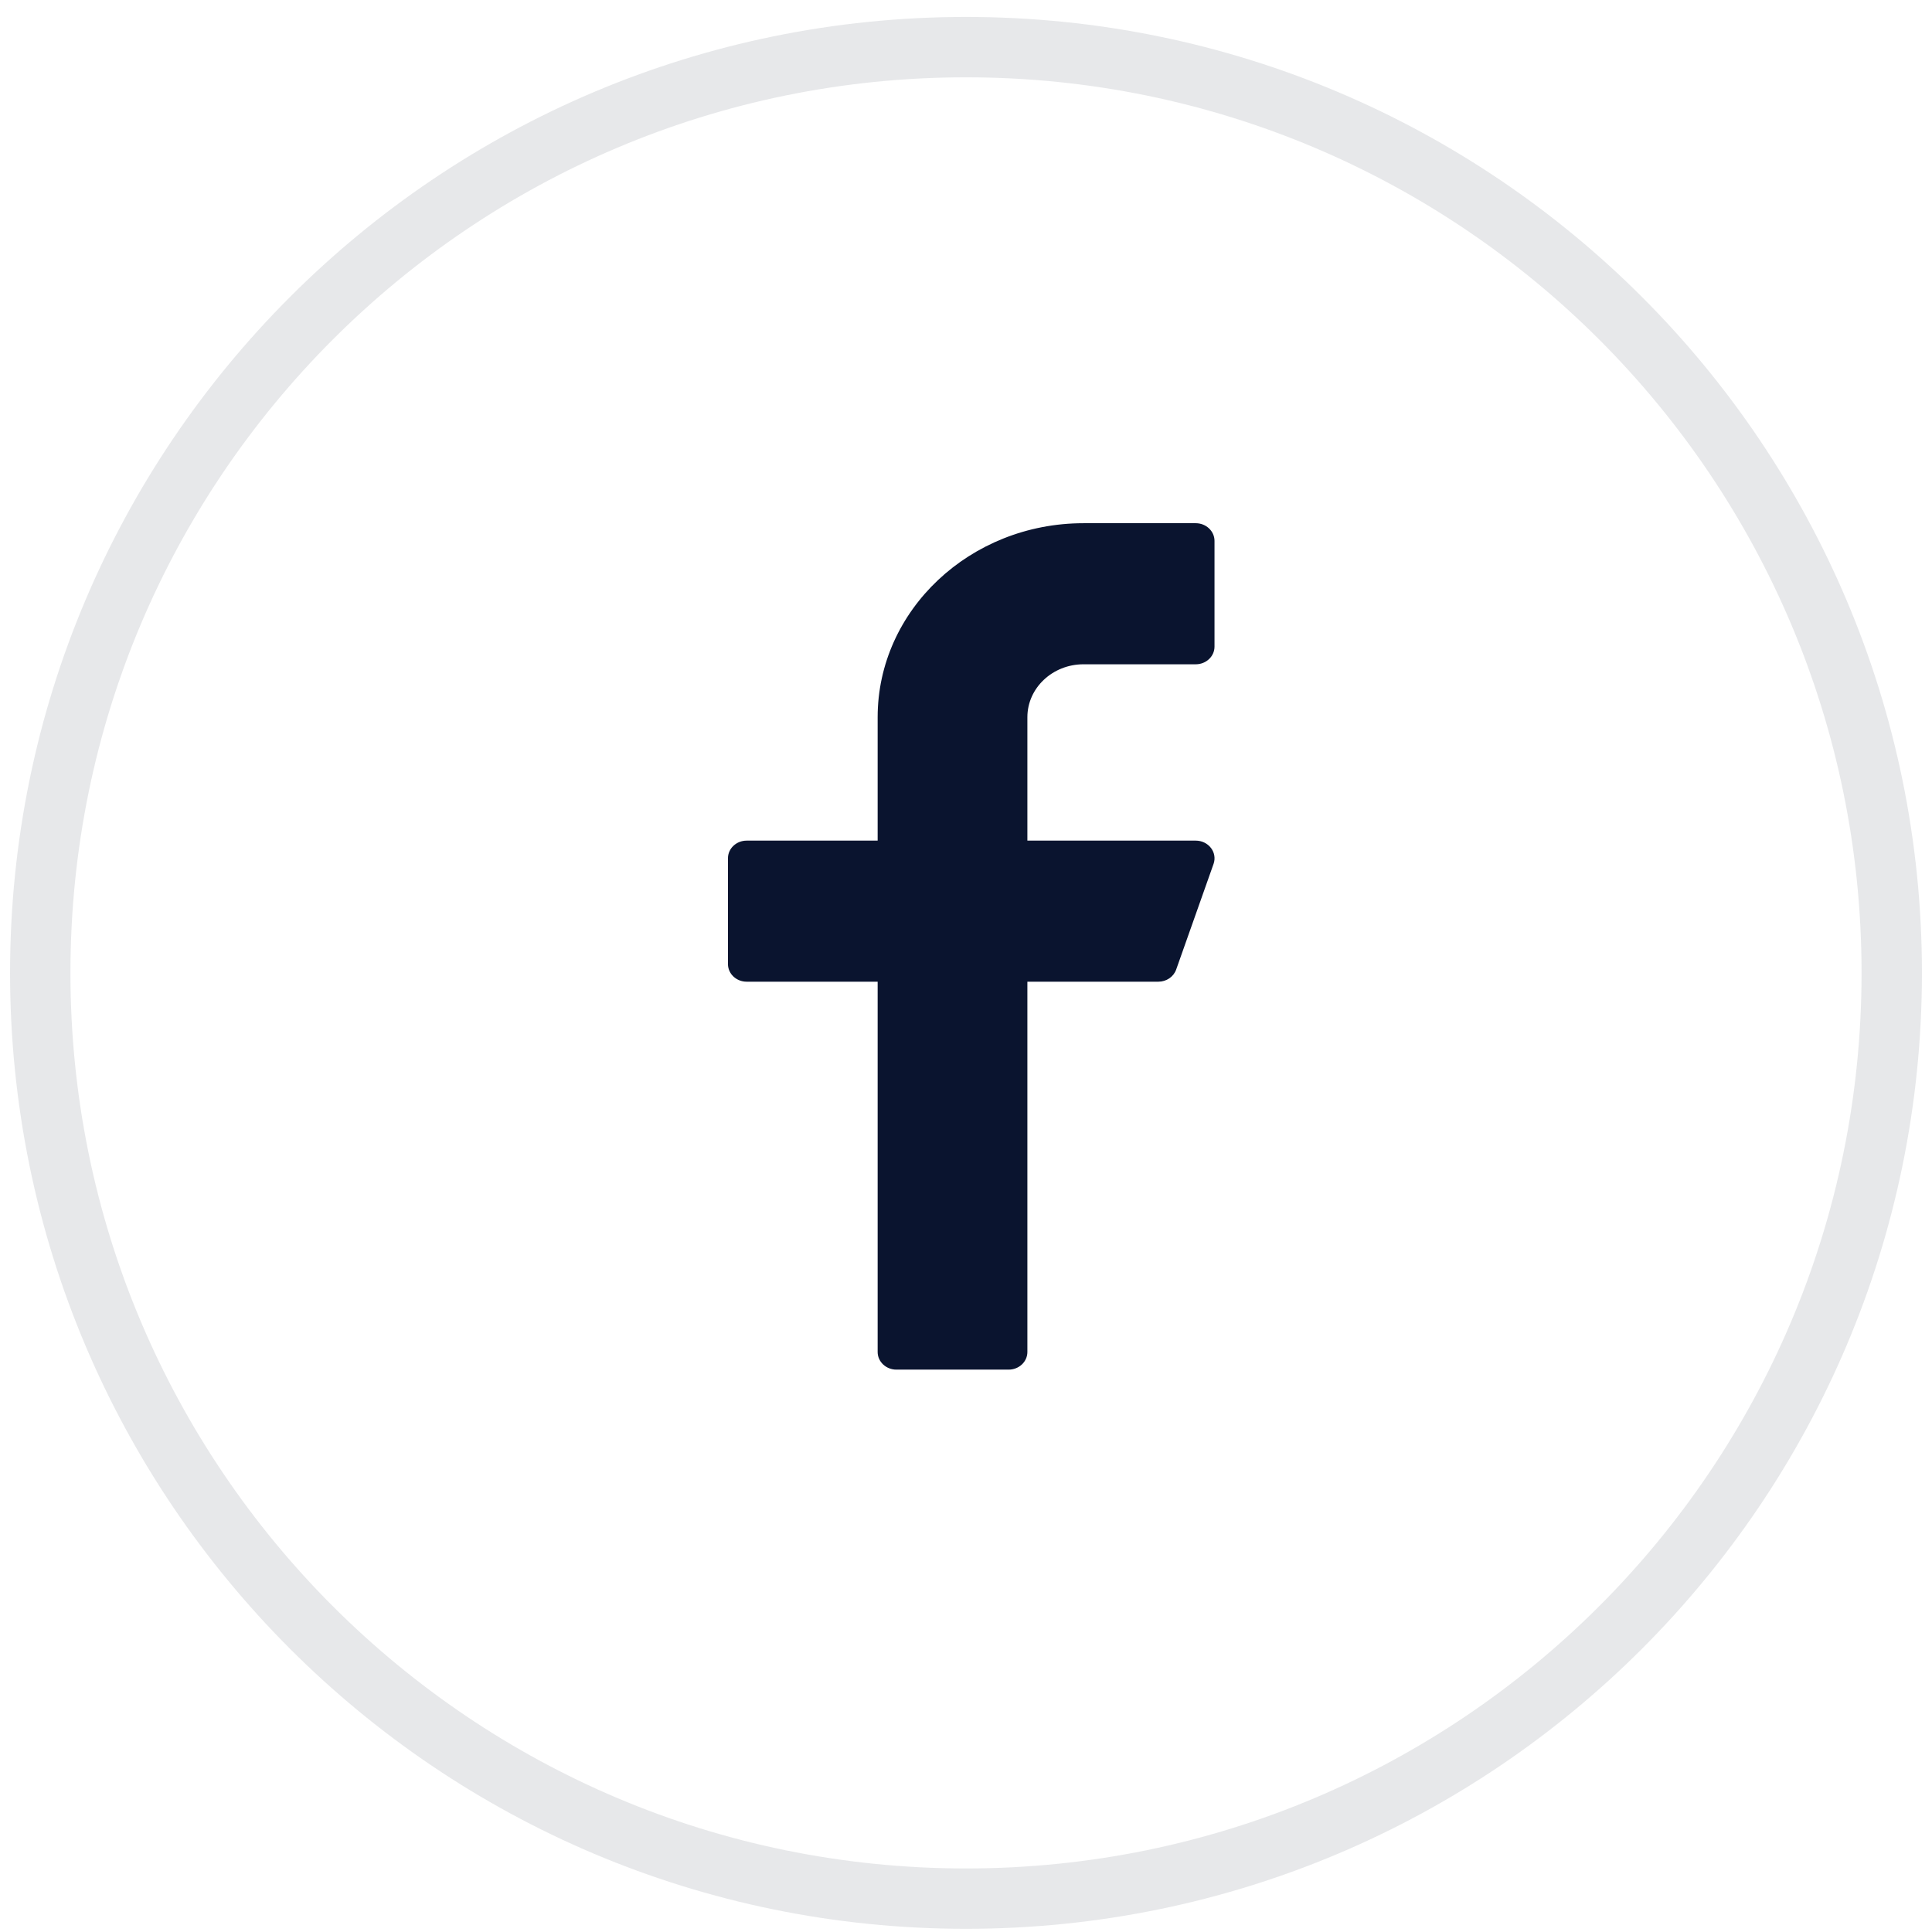
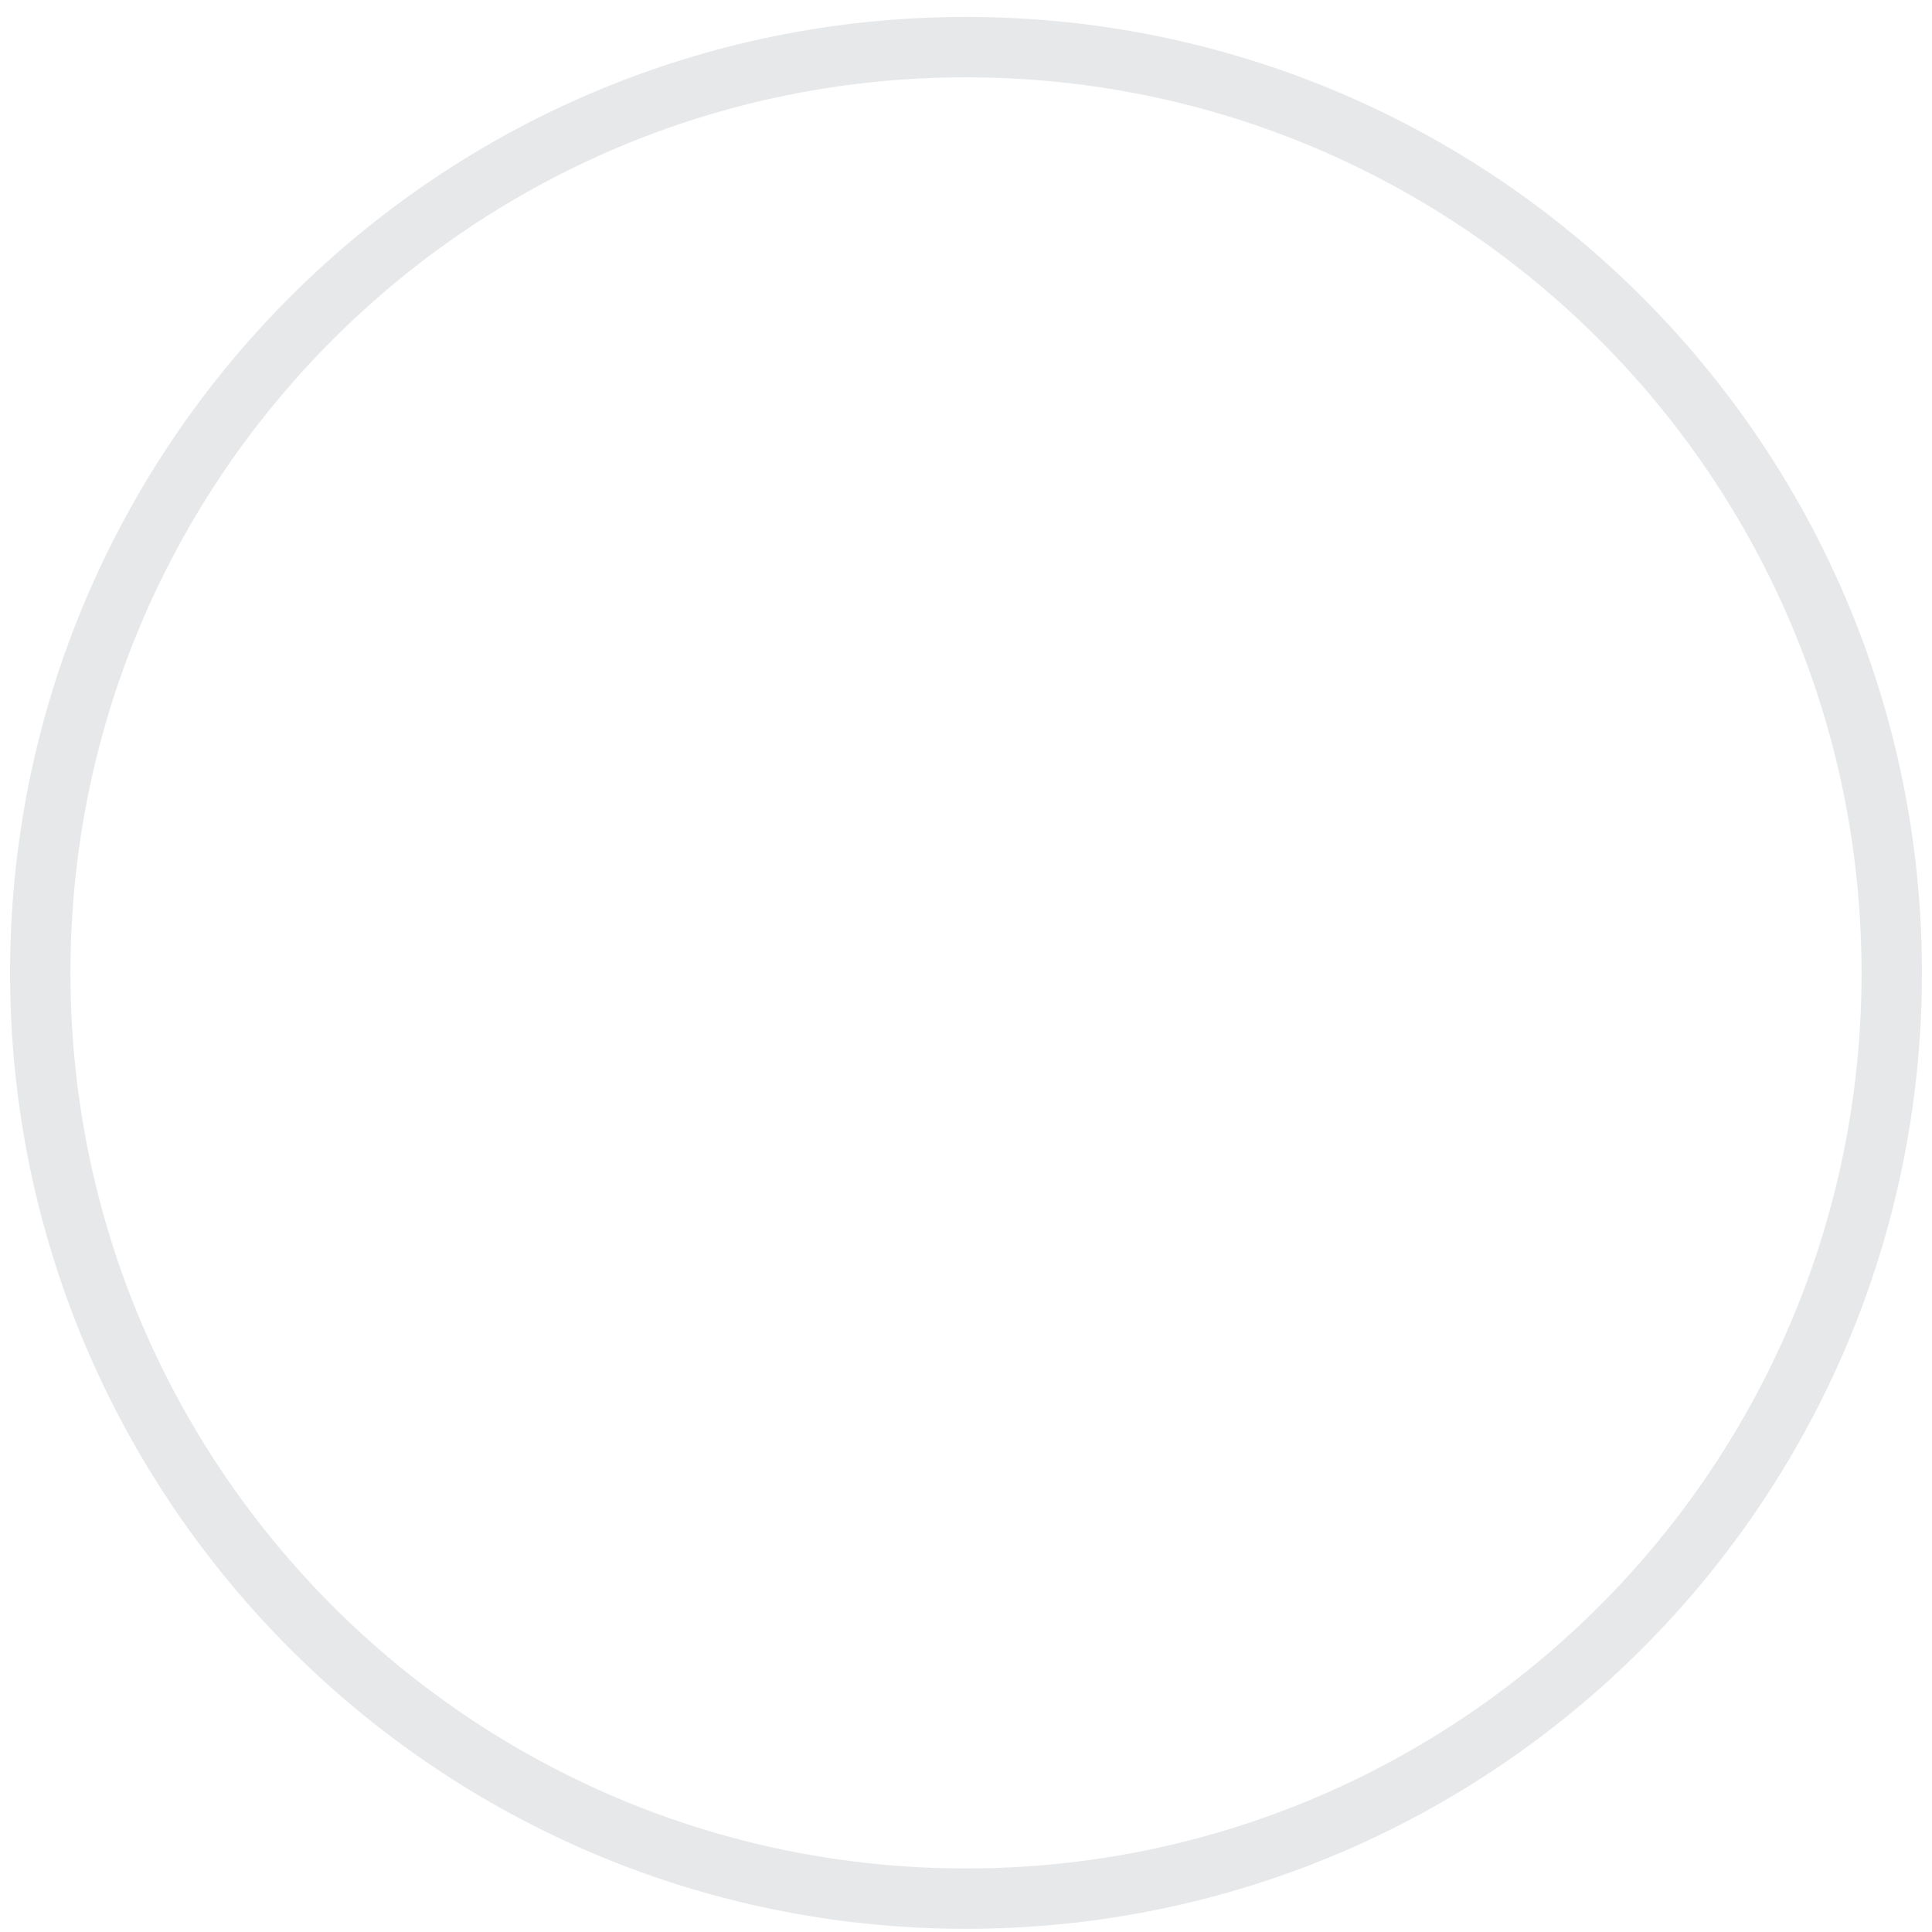
<svg xmlns="http://www.w3.org/2000/svg" width="48" height="48" viewBox="0 0 48 48" fill="none">
  <path opacity="0.1" fill-rule="evenodd" clip-rule="evenodd" d="M24 47.171C36.703 47.171 47 36.873 47 24.171C47 11.468 36.703 1.171 24 1.171C11.297 1.171 1 11.468 1 24.171C1 36.873 11.297 47.171 24 47.171Z" stroke="#0A142F" stroke-width="1.5" />
-   <path d="M26.919 16.504H29.709C29.965 16.504 30.174 16.308 30.174 16.066V13.438C30.174 13.196 29.965 12.999 29.709 12.999H26.919C24.1 12.999 21.805 15.161 21.805 17.819V20.885H18.551C18.294 20.885 18.086 21.081 18.086 21.323V23.952C18.086 24.194 18.294 24.39 18.551 24.39H21.805V33.59C21.805 33.832 22.014 34.028 22.27 34.028H25.06C25.316 34.028 25.525 33.832 25.525 33.59V24.39H28.779C28.979 24.39 29.157 24.269 29.221 24.09L30.151 21.462C30.198 21.329 30.174 21.181 30.086 21.067C29.998 20.953 29.859 20.885 29.709 20.885H25.525V17.819C25.525 17.094 26.15 16.504 26.919 16.504Z" fill="#0A142F" />
</svg>